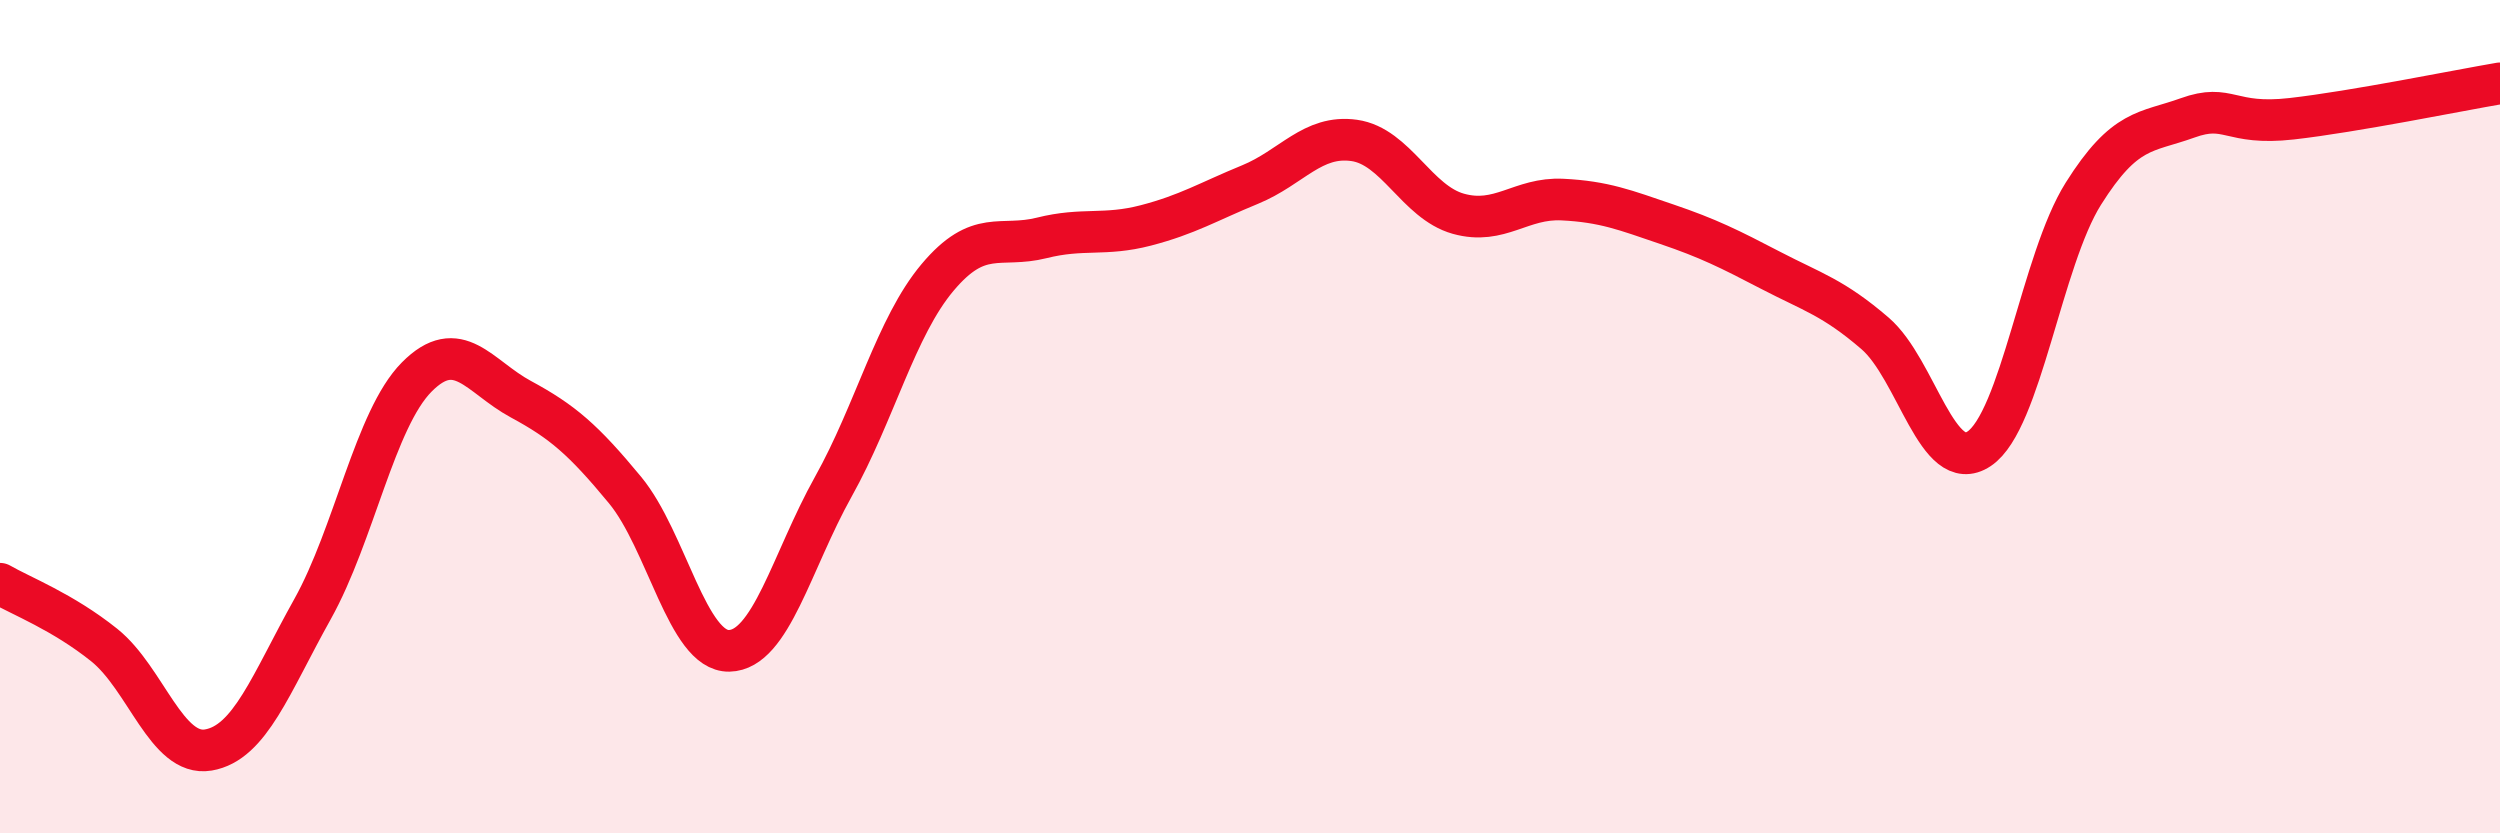
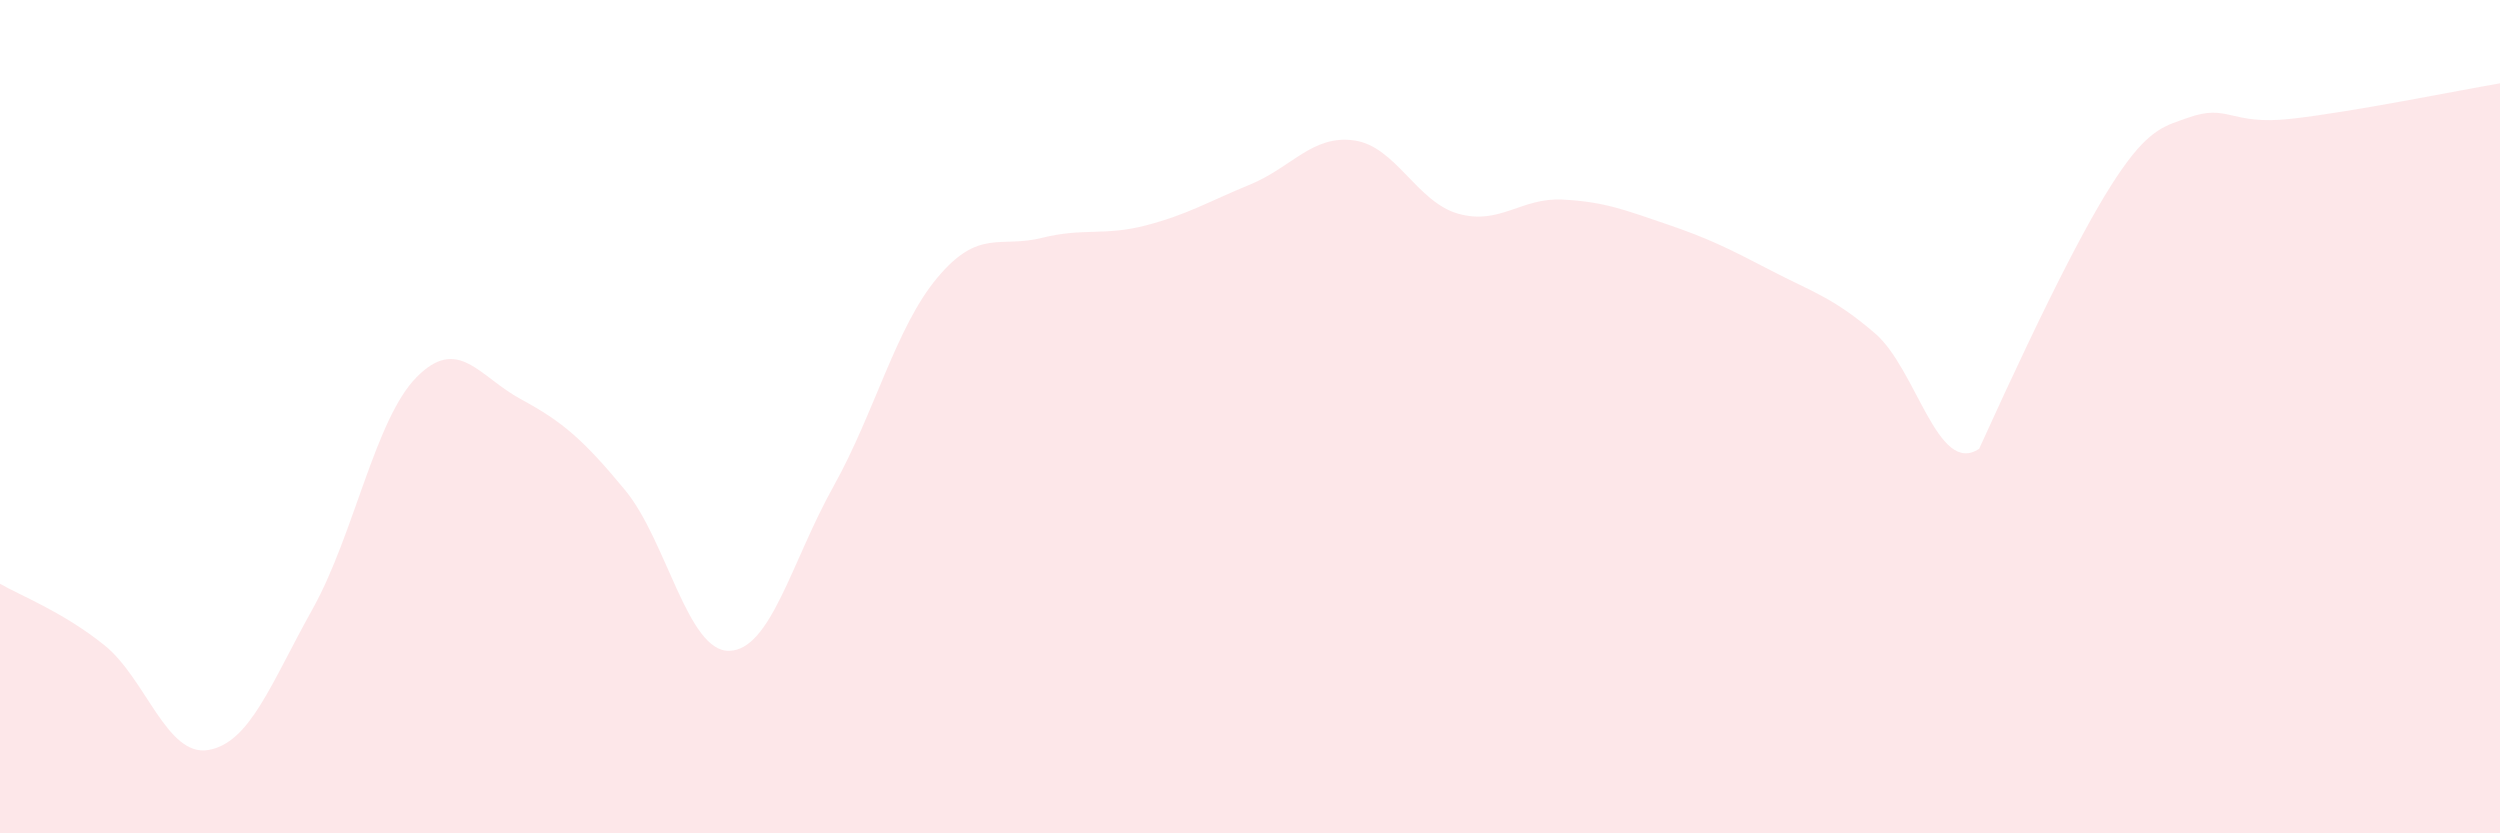
<svg xmlns="http://www.w3.org/2000/svg" width="60" height="20" viewBox="0 0 60 20">
-   <path d="M 0,14.01 C 0.5,14.3 1.5,14.68 2.5,15.48 C 3.5,16.28 4,18.17 5,18 C 6,17.83 6.5,16.41 7.5,14.62 C 8.5,12.83 9,10.06 10,9.05 C 11,8.04 11.5,9.04 12.5,9.58 C 13.5,10.12 14,10.55 15,11.76 C 16,12.97 16.5,15.64 17.5,15.62 C 18.5,15.6 19,13.47 20,11.68 C 21,9.89 21.5,7.85 22.5,6.66 C 23.5,5.47 24,5.96 25,5.71 C 26,5.46 26.5,5.67 27.5,5.41 C 28.5,5.15 29,4.84 30,4.43 C 31,4.02 31.5,3.23 32.5,3.37 C 33.5,3.51 34,4.85 35,5.13 C 36,5.41 36.5,4.74 37.5,4.79 C 38.5,4.84 39,5.04 40,5.38 C 41,5.72 41.5,5.97 42.5,6.49 C 43.5,7.01 44,7.14 45,8 C 46,8.86 46.5,11.44 47.5,10.77 C 48.5,10.1 49,6.24 50,4.65 C 51,3.06 51.5,3.19 52.5,2.83 C 53.5,2.47 53.5,3.02 55,2.85 C 56.5,2.68 59,2.17 60,2L60 20L0 20Z" fill="#EB0A25" opacity="0.1" stroke-linecap="round" stroke-linejoin="round" />
-   <path d="M 0,14.01 C 0.5,14.3 1.5,14.68 2.5,15.48 C 3.5,16.28 4,18.17 5,18 C 6,17.83 6.5,16.41 7.5,14.62 C 8.5,12.83 9,10.06 10,9.05 C 11,8.04 11.5,9.04 12.5,9.58 C 13.5,10.12 14,10.55 15,11.76 C 16,12.97 16.5,15.64 17.5,15.62 C 18.5,15.6 19,13.47 20,11.68 C 21,9.89 21.5,7.85 22.5,6.66 C 23.5,5.47 24,5.96 25,5.71 C 26,5.46 26.5,5.67 27.5,5.41 C 28.5,5.15 29,4.84 30,4.43 C 31,4.02 31.5,3.23 32.5,3.37 C 33.5,3.51 34,4.85 35,5.13 C 36,5.41 36.5,4.74 37.5,4.79 C 38.5,4.84 39,5.04 40,5.38 C 41,5.72 41.5,5.97 42.5,6.49 C 43.5,7.01 44,7.14 45,8 C 46,8.86 46.5,11.44 47.5,10.77 C 48.5,10.1 49,6.24 50,4.65 C 51,3.06 51.5,3.19 52.5,2.83 C 53.5,2.47 53.5,3.02 55,2.85 C 56.5,2.68 59,2.17 60,2" stroke="#EB0A25" stroke-width="1" fill="none" stroke-linecap="round" stroke-linejoin="round" />
+   <path d="M 0,14.01 C 0.5,14.3 1.5,14.68 2.5,15.48 C 3.5,16.28 4,18.17 5,18 C 6,17.83 6.5,16.41 7.5,14.62 C 8.5,12.83 9,10.06 10,9.05 C 11,8.04 11.5,9.04 12.5,9.58 C 13.5,10.12 14,10.55 15,11.76 C 16,12.97 16.5,15.64 17.5,15.62 C 18.5,15.6 19,13.47 20,11.68 C 21,9.89 21.5,7.85 22.5,6.66 C 23.5,5.47 24,5.96 25,5.71 C 26,5.46 26.5,5.67 27.5,5.41 C 28.5,5.15 29,4.84 30,4.43 C 31,4.02 31.5,3.23 32.5,3.37 C 33.5,3.51 34,4.85 35,5.13 C 36,5.41 36.5,4.74 37.5,4.79 C 38.5,4.84 39,5.04 40,5.38 C 41,5.72 41.5,5.97 42.5,6.49 C 43.5,7.01 44,7.14 45,8 C 46,8.86 46.5,11.44 47.5,10.77 C 51,3.06 51.5,3.19 52.5,2.83 C 53.5,2.47 53.5,3.02 55,2.85 C 56.5,2.68 59,2.17 60,2L60 20L0 20Z" fill="#EB0A25" opacity="0.1" stroke-linecap="round" stroke-linejoin="round" />
</svg>